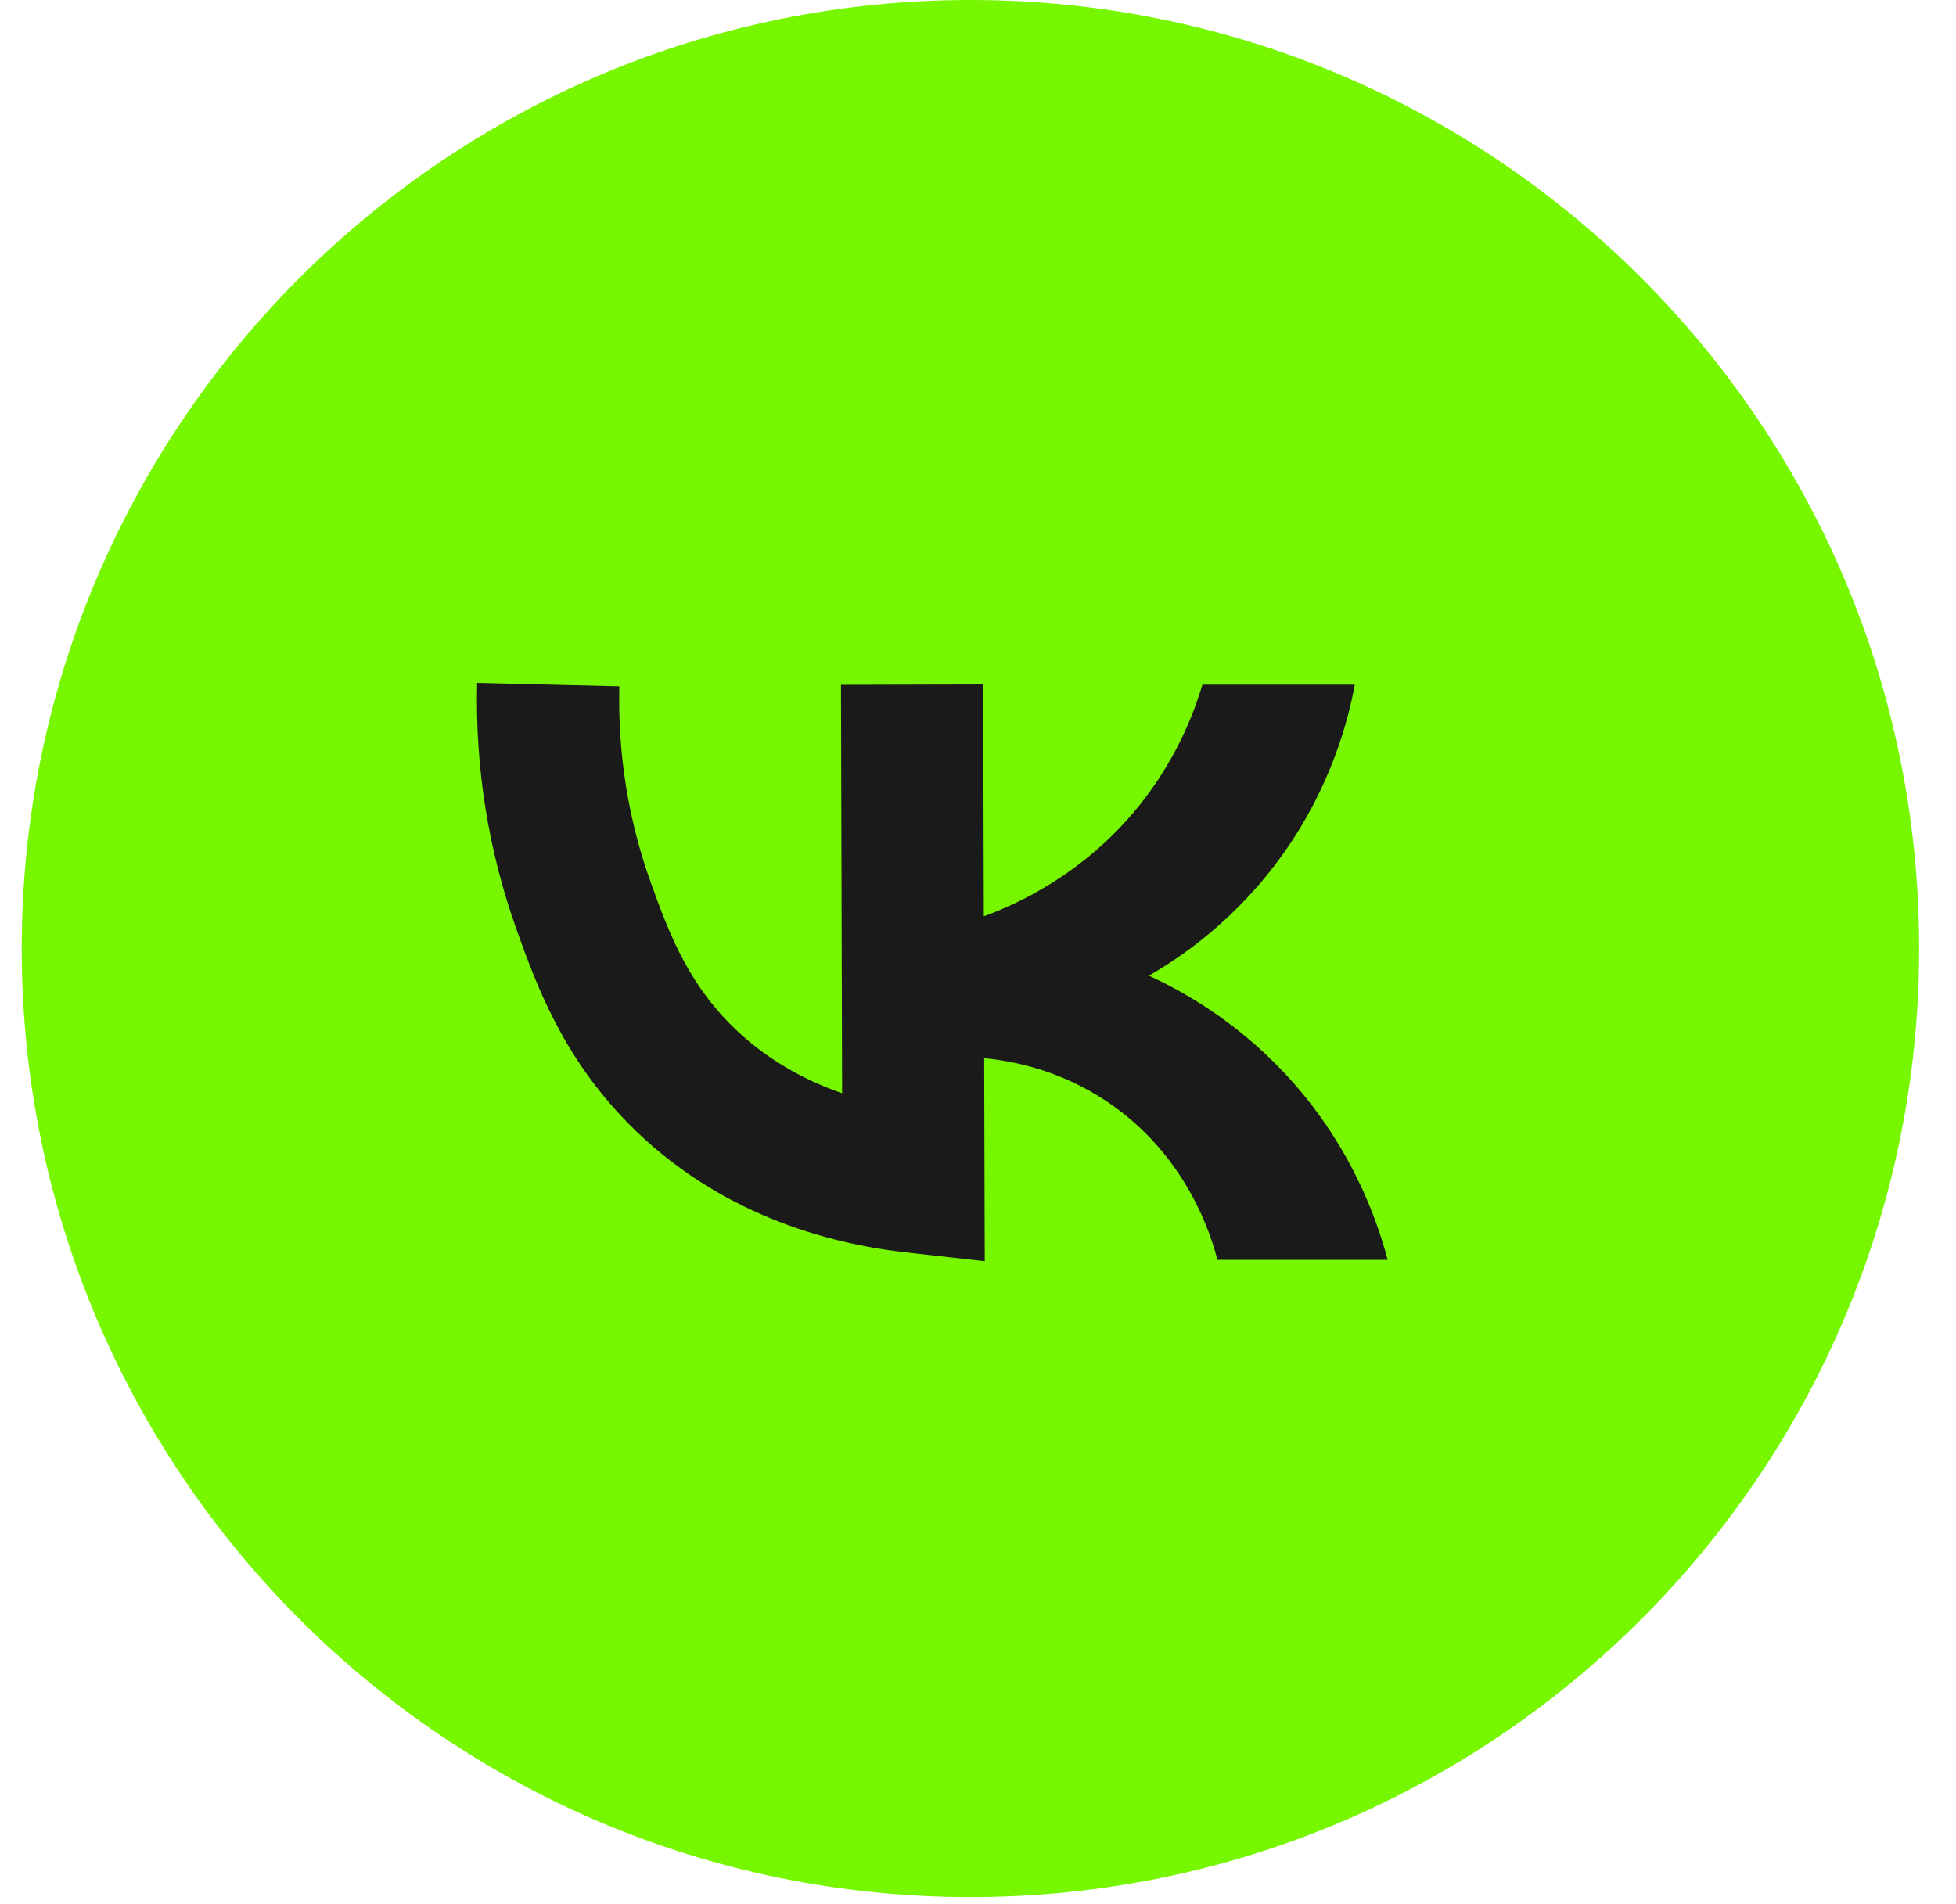
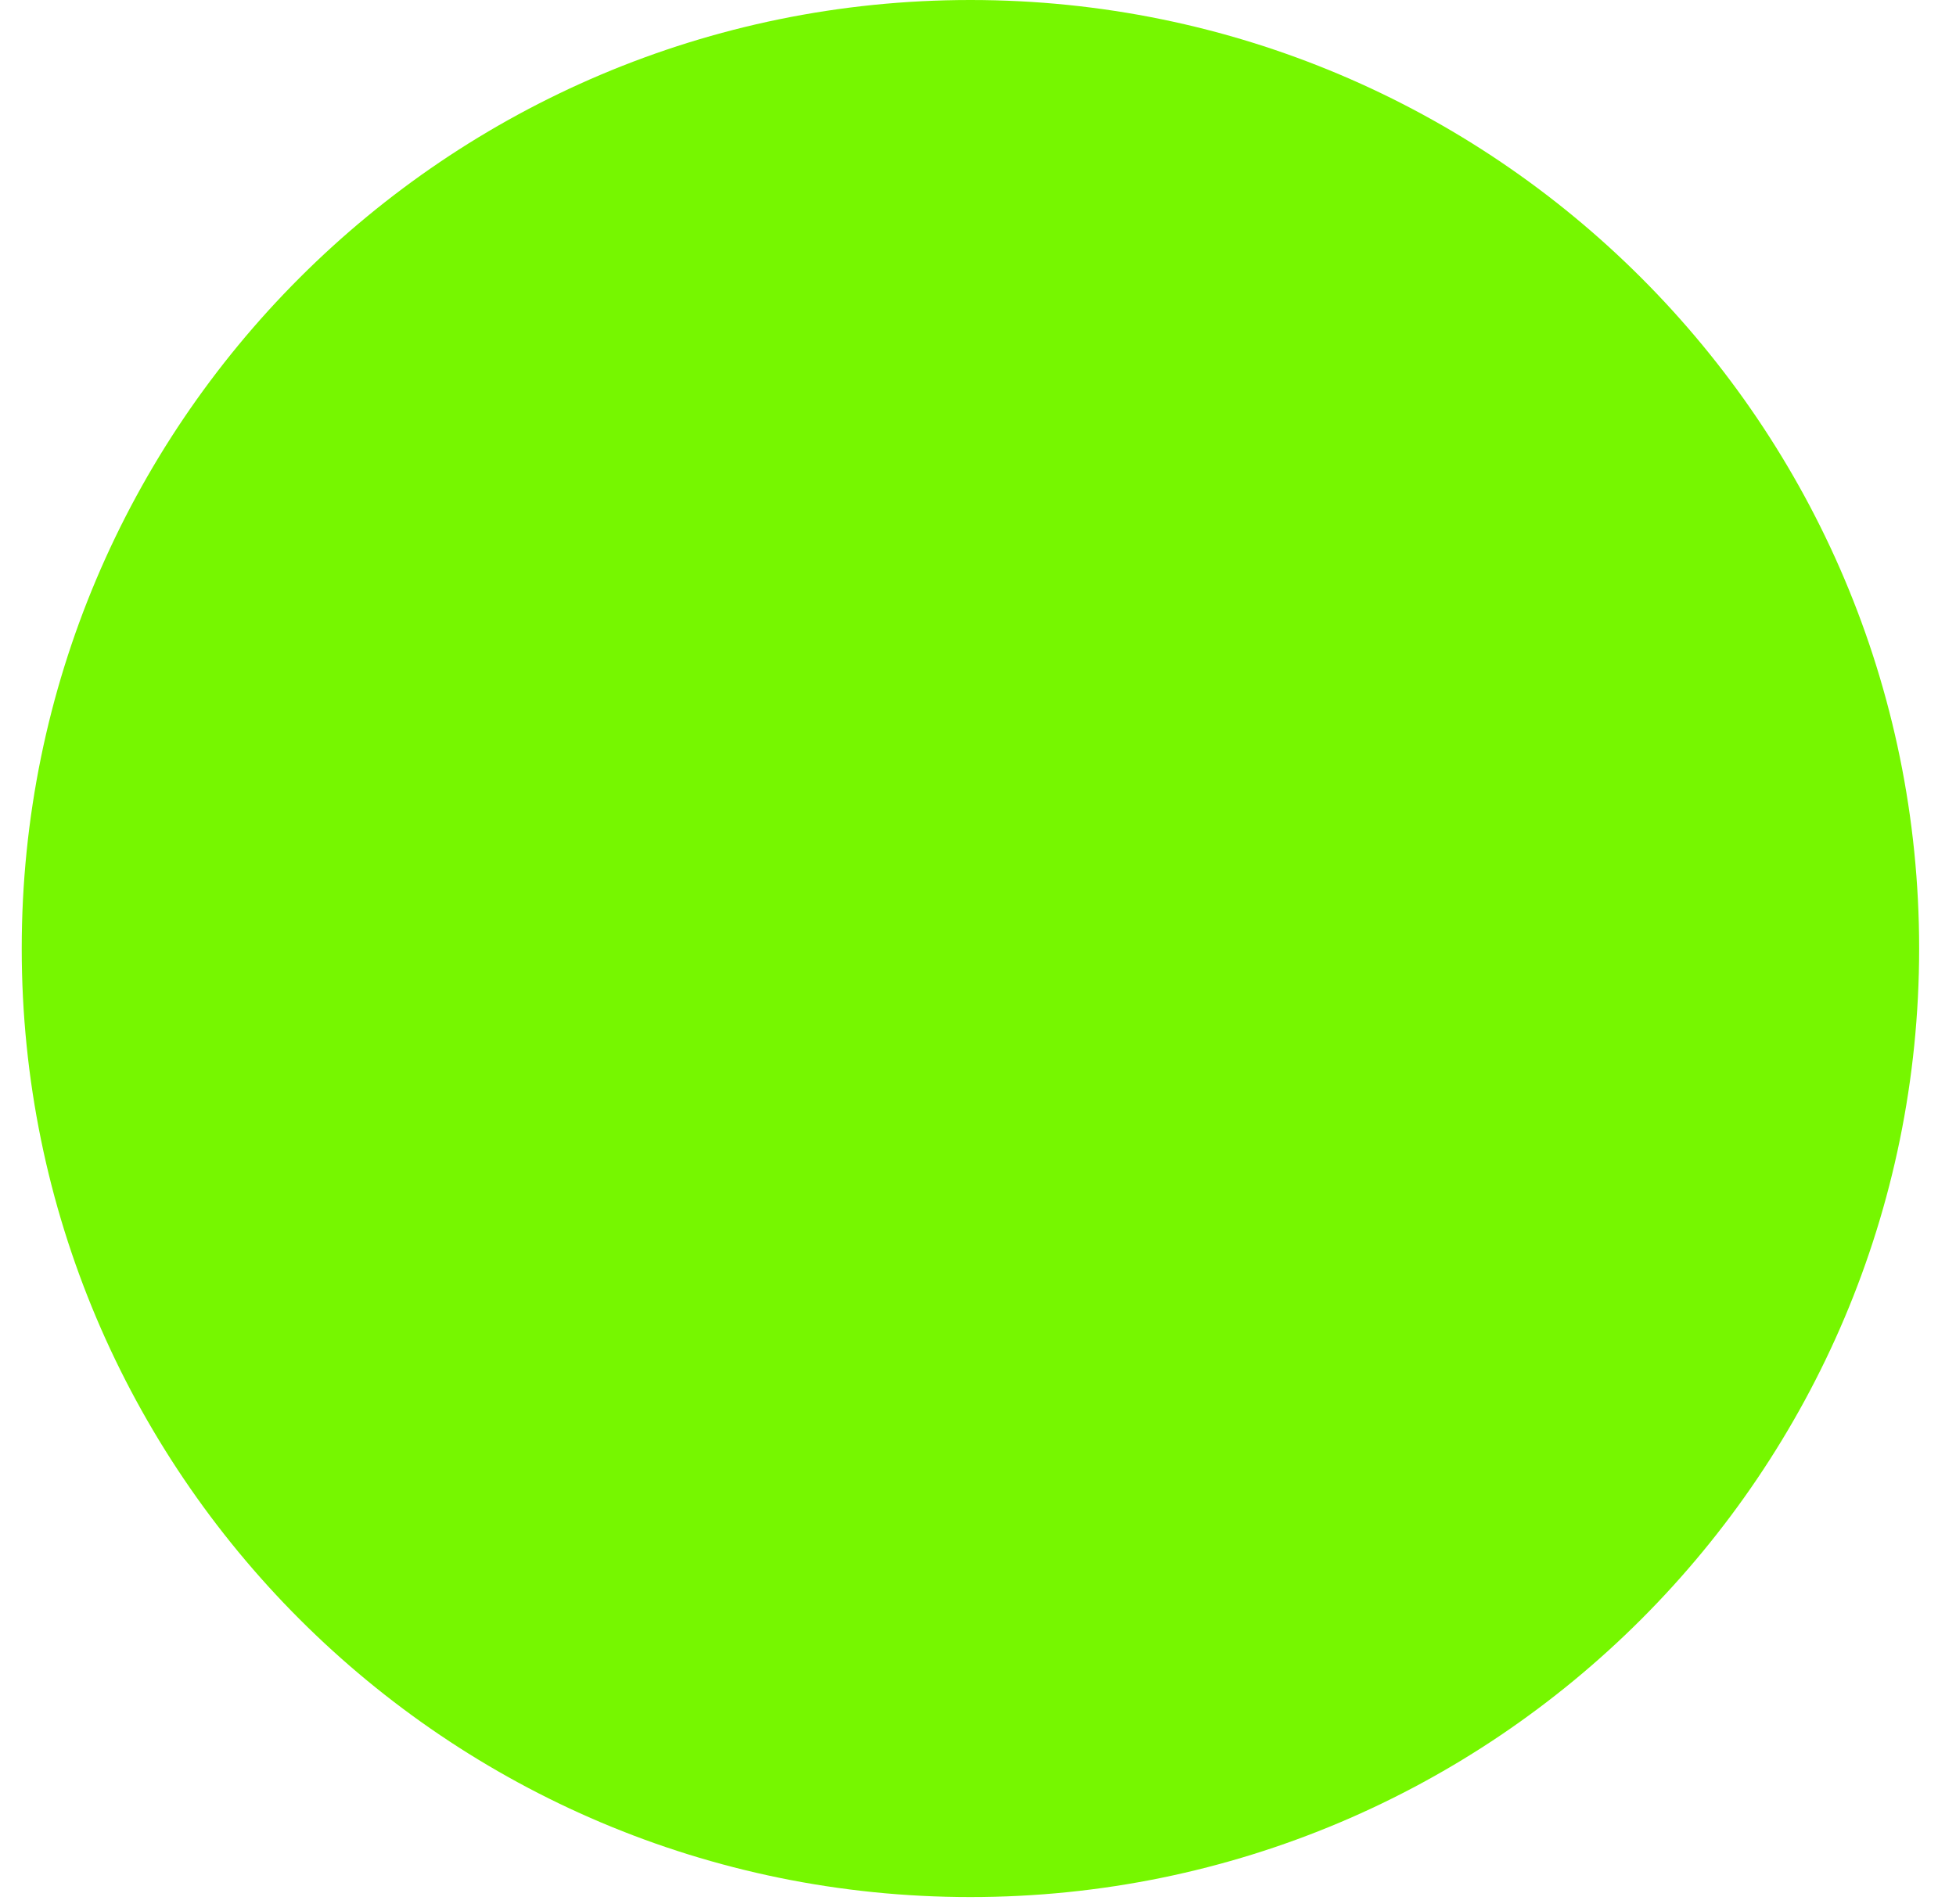
<svg xmlns="http://www.w3.org/2000/svg" width="38" height="37" viewBox="0 0 38 37" fill="none">
  <g clip-path="url(#clip0_715_677)">
    <path d="M37.284 18.431C37.284 8.252 29.032 0 18.853 0C8.674 0 0.422 8.252 0.422 18.431C0.422 28.61 8.674 36.862 18.853 36.862C29.032 36.862 37.284 28.61 37.284 18.431Z" fill="#76F700" />
-     <path d="M24.905 20.799C23.967 19.817 22.98 19.262 22.319 18.958C22.939 18.603 24.014 17.876 24.933 16.584C25.86 15.277 26.19 14.008 26.32 13.304H23.359C23.188 13.884 22.842 14.767 22.133 15.652C21.059 16.988 19.754 17.57 19.113 17.804L19.101 13.3L16.338 13.307L16.36 21.243C15.62 20.987 14.842 20.566 14.17 19.884C13.313 19.012 12.958 18.022 12.643 17.148C12.205 15.932 12.001 14.649 12.032 13.336L9.27 13.27C9.229 14.925 9.49 16.545 10.043 18.084C10.412 19.111 10.917 20.516 12.198 21.821C13.938 23.594 16.092 24.166 17.592 24.334L19.131 24.506L19.12 20.562C19.634 20.61 20.572 20.775 21.518 21.413C23.071 22.46 23.538 24.037 23.651 24.48H26.959C26.752 23.702 26.236 22.192 24.905 20.799Z" fill="#1A1A1A" />
  </g>
  <defs>
    <clipPath id="clip0_715_677">
      <rect width="38" height="37" fill="white" />
    </clipPath>
  </defs>
</svg>